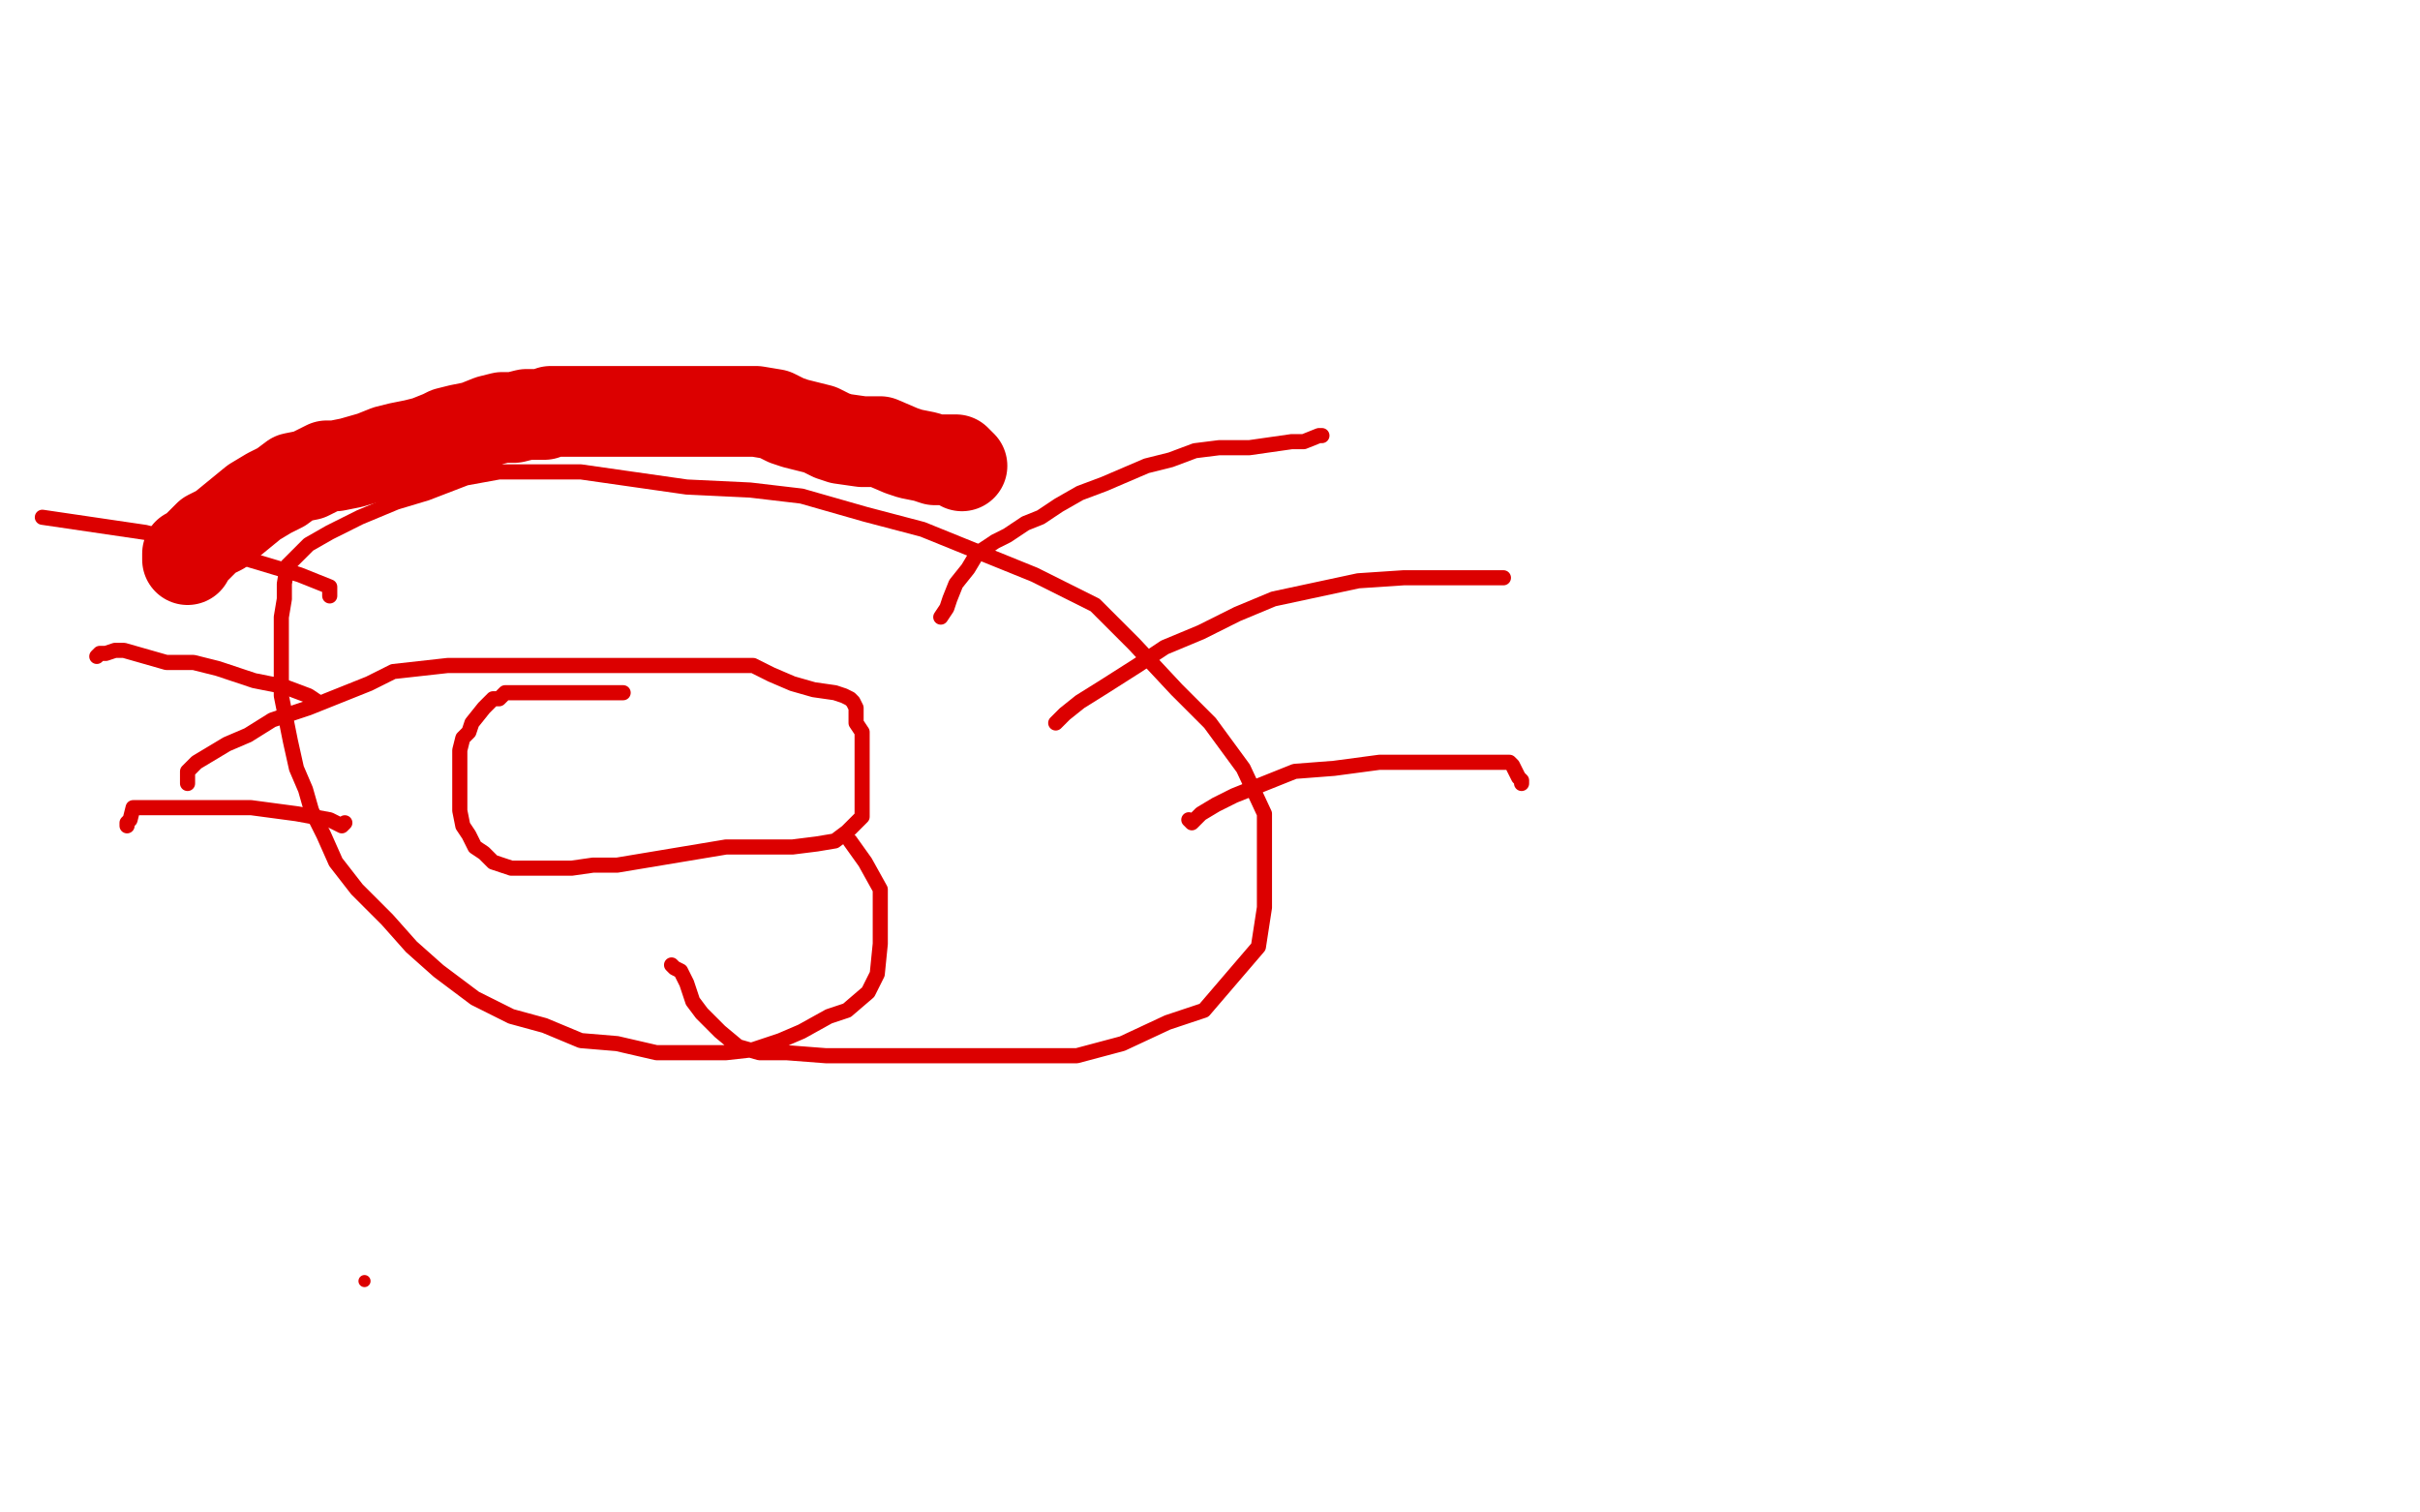
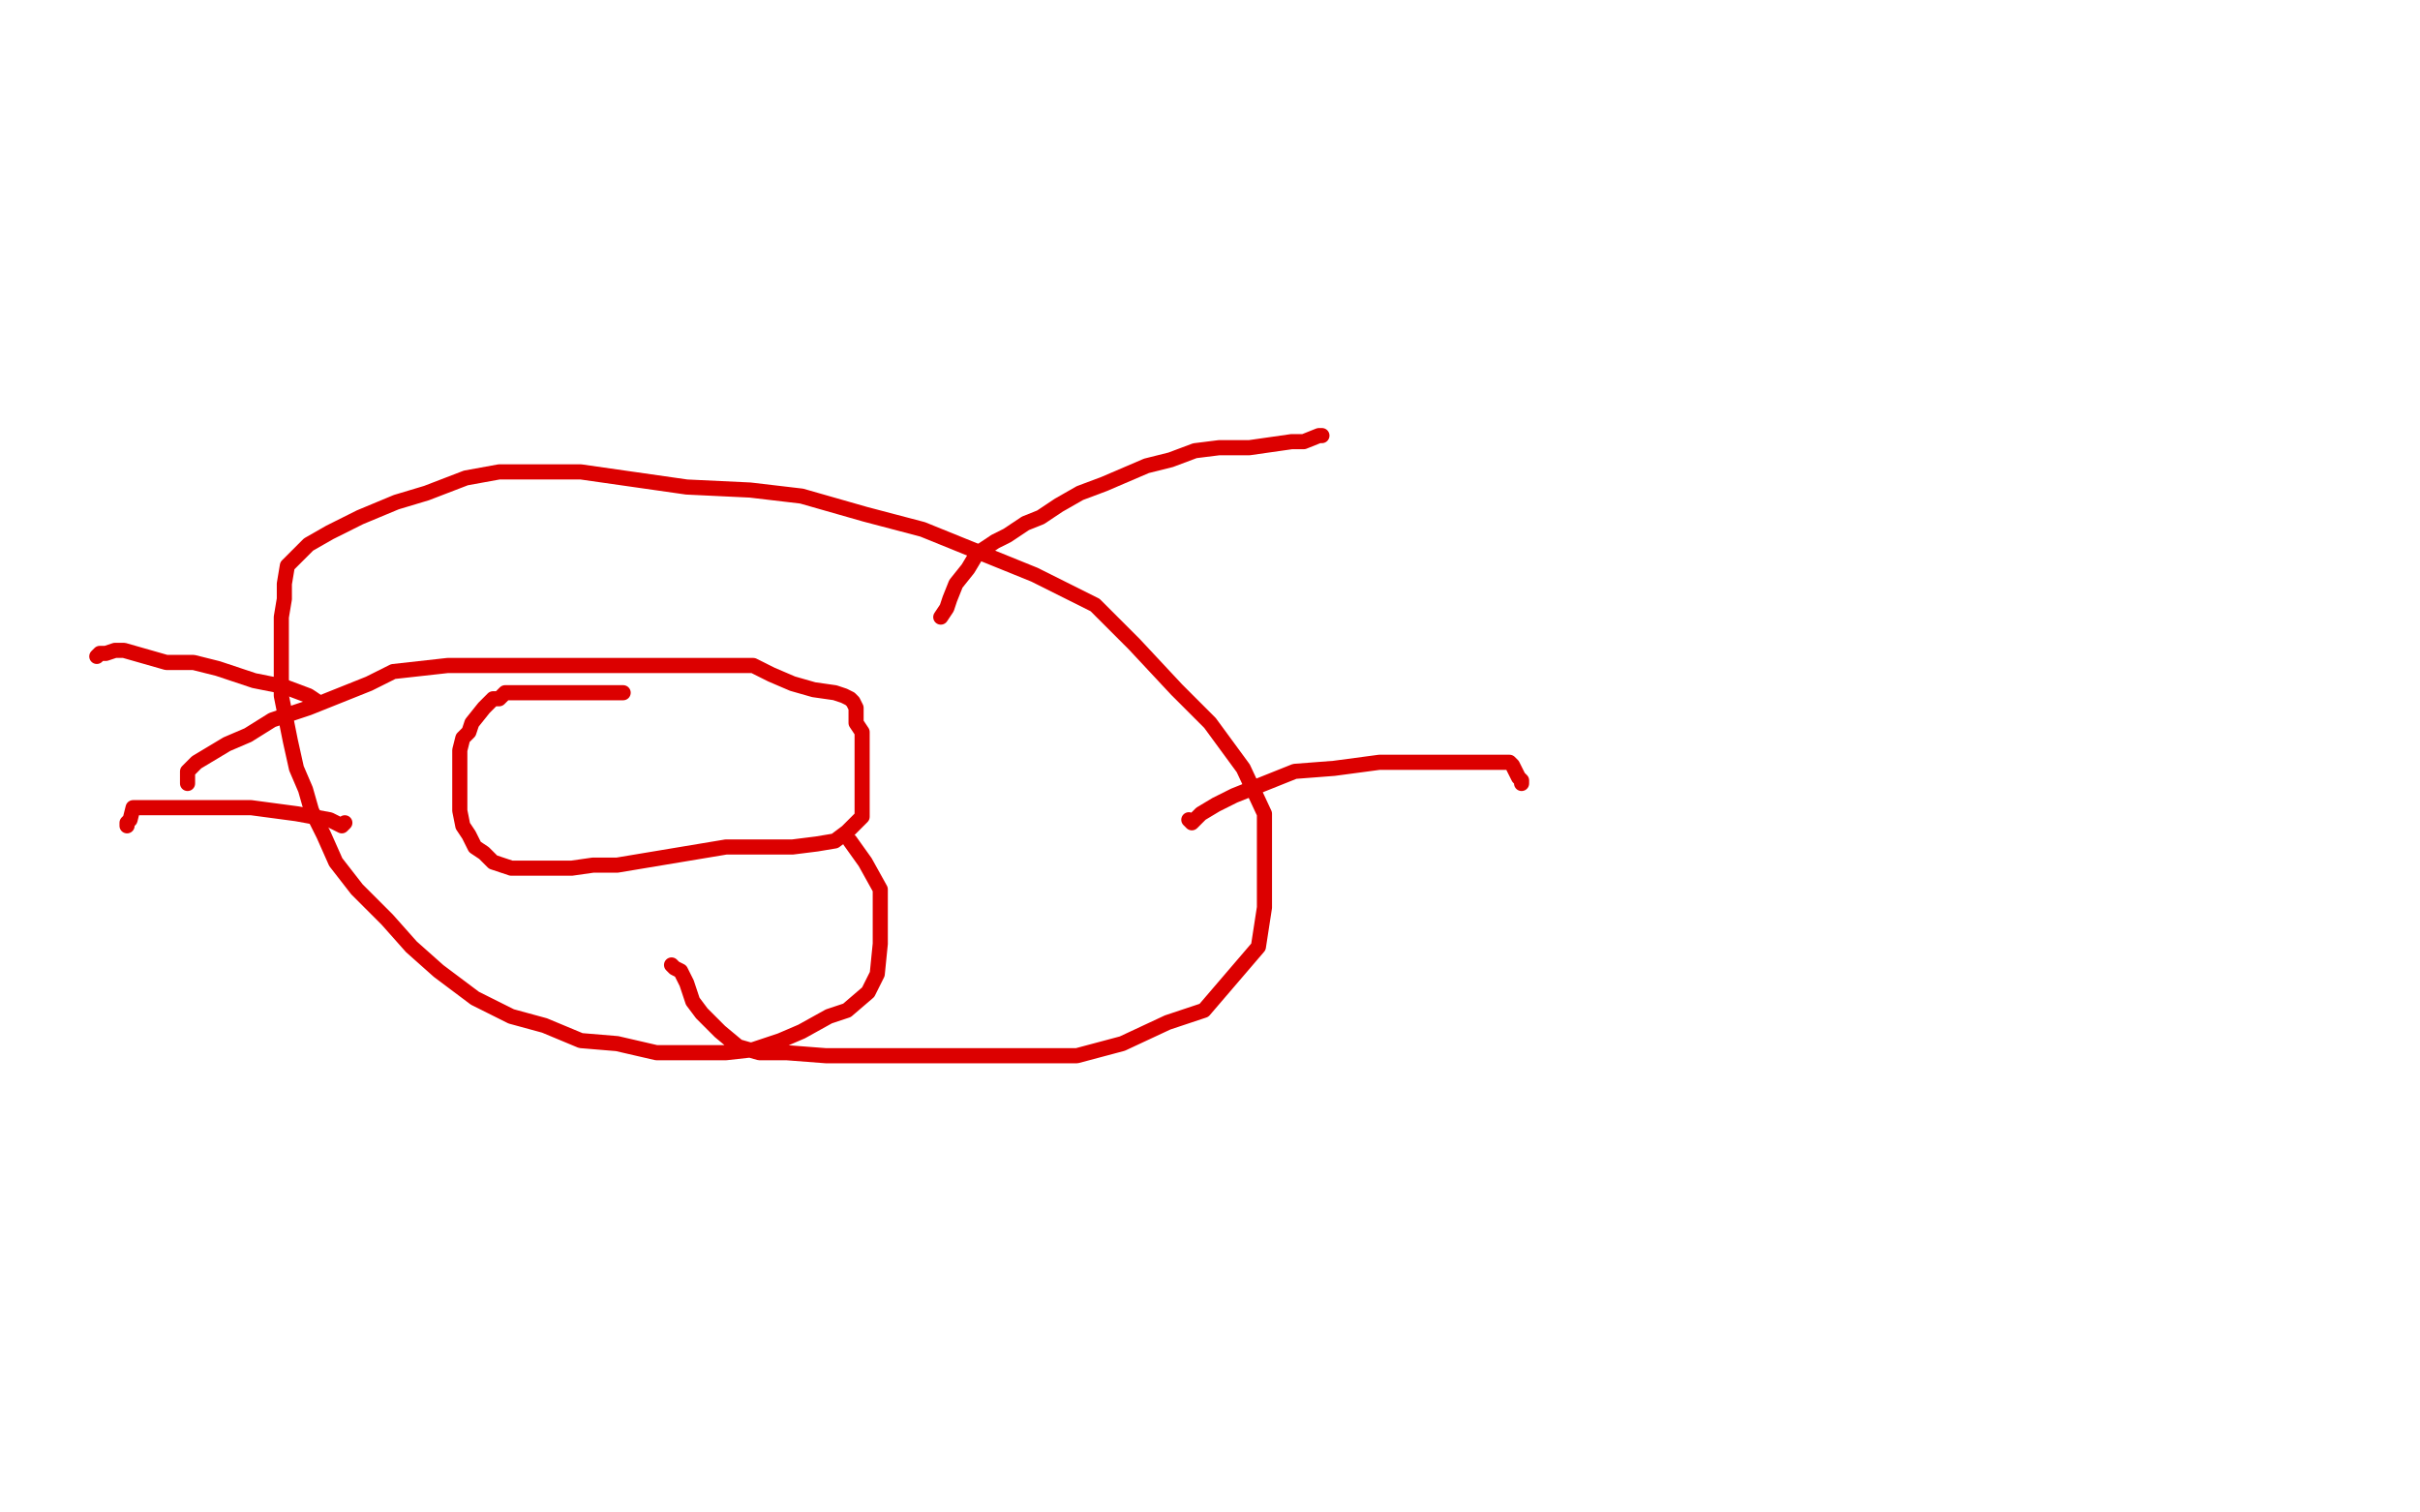
<svg xmlns="http://www.w3.org/2000/svg" width="800" height="500" version="1.1" style="stroke-antialiasing: false">
  <desc>This SVG has been created on https://colorillo.com/</desc>
  <rect x="0" y="0" width="800" height="500" style="fill: rgb(255,255,255); stroke-width:0" />
-   <polyline points="62,185 62,184 62,184 62,183 62,183 63,183 63,183 65,181 65,181 69,177 69,177 73,175 84,166 89,163 93,161 97,158 102,157 108,154 111,154 116,153 123,151 128,149 132,148 137,147 141,146 146,144 148,143 152,142 157,141 162,139 166,138 170,138 174,137 176,137 180,137 182,136 185,136 187,136 191,136 195,136 200,136 205,136 211,136 217,136 225,136 232,136 239,136 245,136 250,136 256,137 260,139 263,140 271,142 275,144 278,145 285,146 291,146 298,149 301,150 306,151 309,152 311,152 313,152 316,152 318,154" style="fill: none; stroke: #dc0000; stroke-width: 30; stroke-linejoin: round; stroke-linecap: round; stroke-antialiasing: false; stroke-antialias: 0; opacity: 1.0" />
  <polyline points="62,259 62,258 62,258 62,255 62,255 65,252 65,252 70,249 70,249 75,246 75,246 82,243 82,243 90,238 90,238 102,234 112,230 122,226 130,222 139,221 148,220 159,220 171,220 188,220 203,220 218,220 230,220 240,220 243,220 248,220 249,220 255,223 262,226 269,228 276,229 279,230 281,231 282,232 283,234 283,237 283,239 285,242 285,244 285,247 285,249 285,250 285,253 285,254 285,257 285,259 285,262 285,265 285,270 280,275 276,278 270,279 262,280 253,280 240,280 216,284 204,286 196,286 189,287 181,287 174,287 169,287 163,285 160,282 157,280 155,276 153,273 152,268 152,264 152,260 152,255 152,252 152,248 153,244 155,242 156,239 160,234 161,233 163,231 165,231 167,229 170,229 175,229 193,229 201,229 205,229 206,229" style="fill: none; stroke: #dc0000; stroke-width: 5; stroke-linejoin: round; stroke-linecap: round; stroke-antialiasing: false; stroke-antialias: 0; opacity: 1.0" />
  <polyline points="222,319 223,320 223,320 225,321 225,321 227,325 227,325 229,331 229,331 232,335 232,335 238,341 238,341 244,346 244,346 251,348 260,348 273,349 290,349 308,349 325,349 341,349 356,349 371,345 386,338 398,334 416,313 418,300 418,285 418,269 411,254 400,239 389,228 375,213 362,200 342,190 305,175 286,170 265,164 248,162 227,161 192,156 176,156 165,156 154,158 141,163 131,166 119,171 109,176 102,180 98,184 95,187 94,193 94,198 93,204 93,212 93,218 93,223 93,230 96,245 98,254 101,261 103,268 107,276 111,285 118,294 128,304 136,313 145,321 157,330 169,336 180,339 192,344 204,345 217,348 229,348 240,348 249,347 258,344 265,341 274,336 280,334 287,328 290,322 291,312 291,303 291,294 286,285 281,278" style="fill: none; stroke: #dc0000; stroke-width: 5; stroke-linejoin: round; stroke-linecap: round; stroke-antialiasing: false; stroke-antialias: 0; opacity: 1.0" />
  <polyline points="311,204 313,201 313,201 314,198 314,198 316,193 316,193 320,188 320,188 323,183 323,183 329,179 329,179 333,177 333,177 339,173 344,171 350,167 357,163 365,160 372,157 379,154 387,152 395,149 403,148 413,148 420,147 427,146 431,146 436,144 437,144" style="fill: none; stroke: #dc0000; stroke-width: 5; stroke-linejoin: round; stroke-linecap: round; stroke-antialiasing: false; stroke-antialias: 0; opacity: 1.0" />
-   <polyline points="349,239 352,236 352,236 357,232 357,232 365,227 365,227 376,220 376,220 385,214 385,214 397,209 397,209 409,203 409,203 421,198 449,192 464,191 473,191 484,191 491,191 497,191" style="fill: none; stroke: #dc0000; stroke-width: 5; stroke-linejoin: round; stroke-linecap: round; stroke-antialiasing: false; stroke-antialias: 0; opacity: 1.0" />
  <polyline points="393,271 394,272 394,272 397,269 397,269 402,266 402,266 408,263 408,263 418,259 418,259 428,255 428,255 441,254 441,254 456,252 471,252 487,252 494,252 499,252 500,253 501,255 502,257 503,258 503,259" style="fill: none; stroke: #dc0000; stroke-width: 5; stroke-linejoin: round; stroke-linecap: round; stroke-antialiasing: false; stroke-antialias: 0; opacity: 1.0" />
-   <polyline points="109,197 109,194 109,194 99,190 99,190 79,184 79,184 48,176 48,176 14,171 14,171" style="fill: none; stroke: #dc0000; stroke-width: 5; stroke-linejoin: round; stroke-linecap: round; stroke-antialiasing: false; stroke-antialias: 0; opacity: 1.0" />
  <polyline points="105,232 102,230 102,230 94,227 94,227 84,225 84,225 72,221 72,221 64,219 64,219 55,219 55,219 48,217 48,217 41,215 38,215 35,216 33,216 32,217" style="fill: none; stroke: #dc0000; stroke-width: 5; stroke-linejoin: round; stroke-linecap: round; stroke-antialiasing: false; stroke-antialias: 0; opacity: 1.0" />
  <polyline points="114,272 113,273 113,273 109,271 109,271 98,269 98,269 83,267 83,267 69,267 69,267 55,267 55,267 46,267 46,267 44,267 43,271 42,272 42,273" style="fill: none; stroke: #dc0000; stroke-width: 5; stroke-linejoin: round; stroke-linecap: round; stroke-antialiasing: false; stroke-antialias: 0; opacity: 1.0" />
-   <circle cx="120.5" cy="423.5" r="2" style="fill: #dc0000; stroke-antialiasing: false; stroke-antialias: 0; opacity: 1.0" />
</svg>